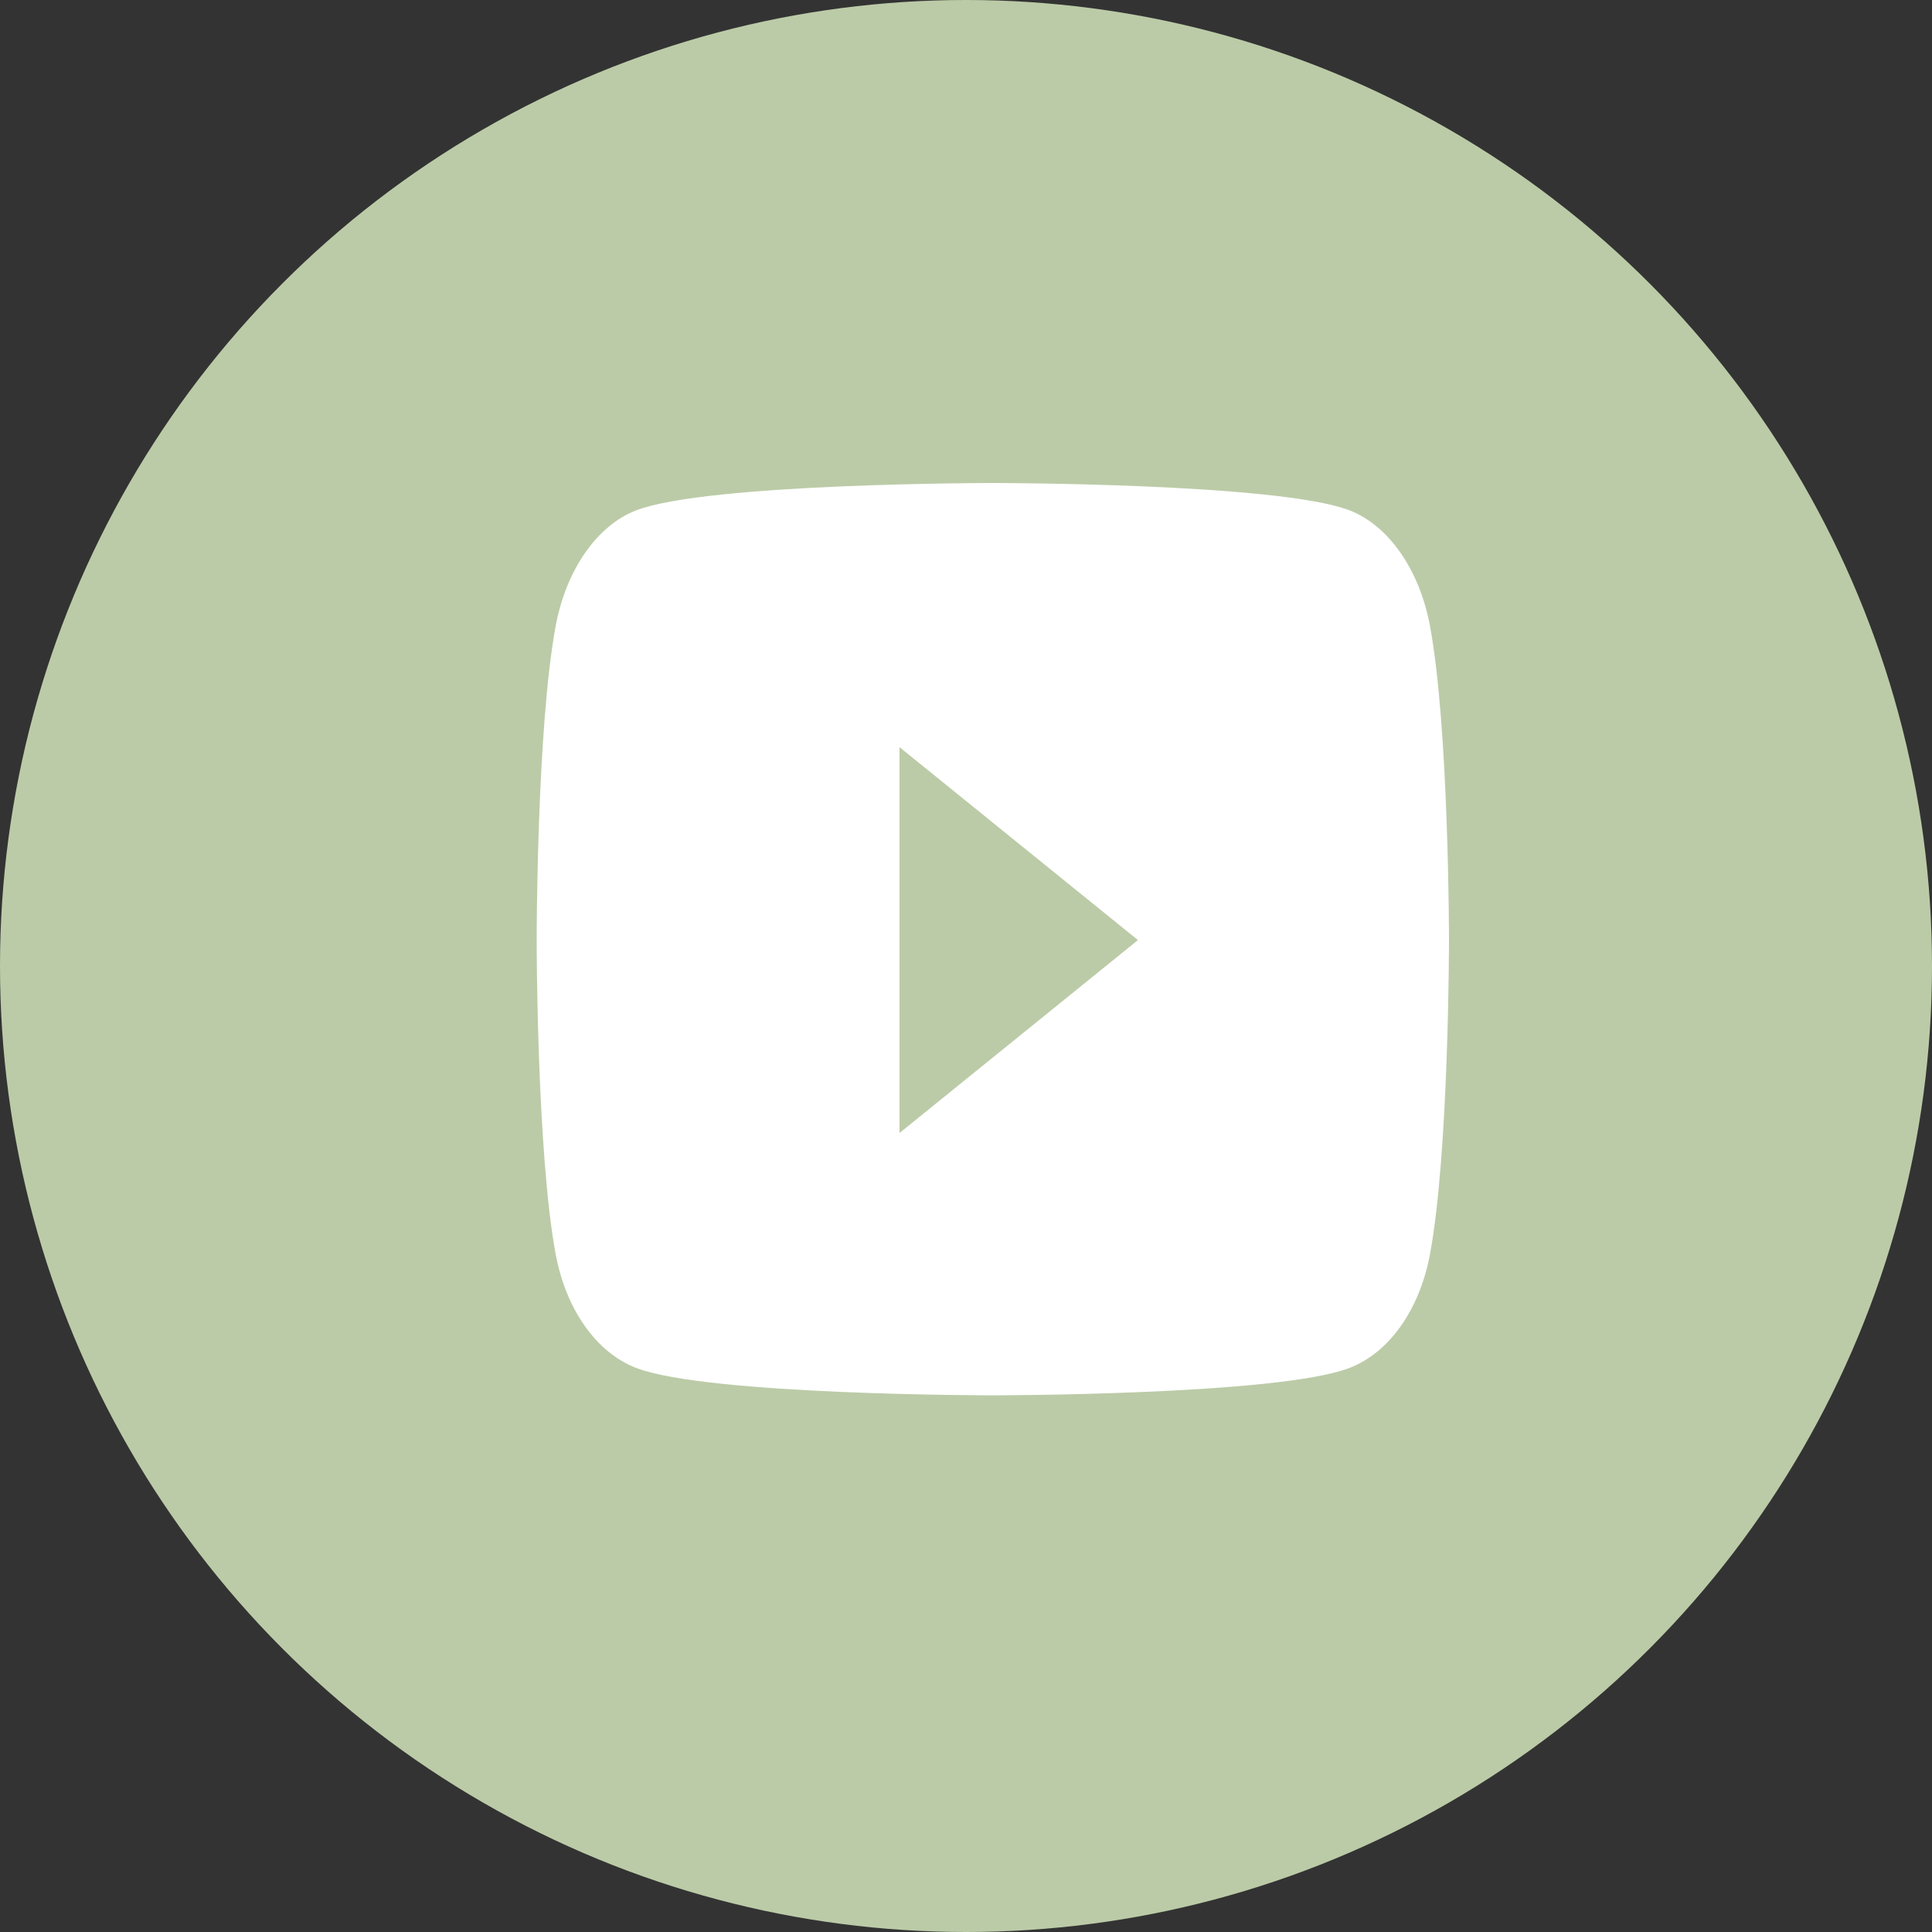
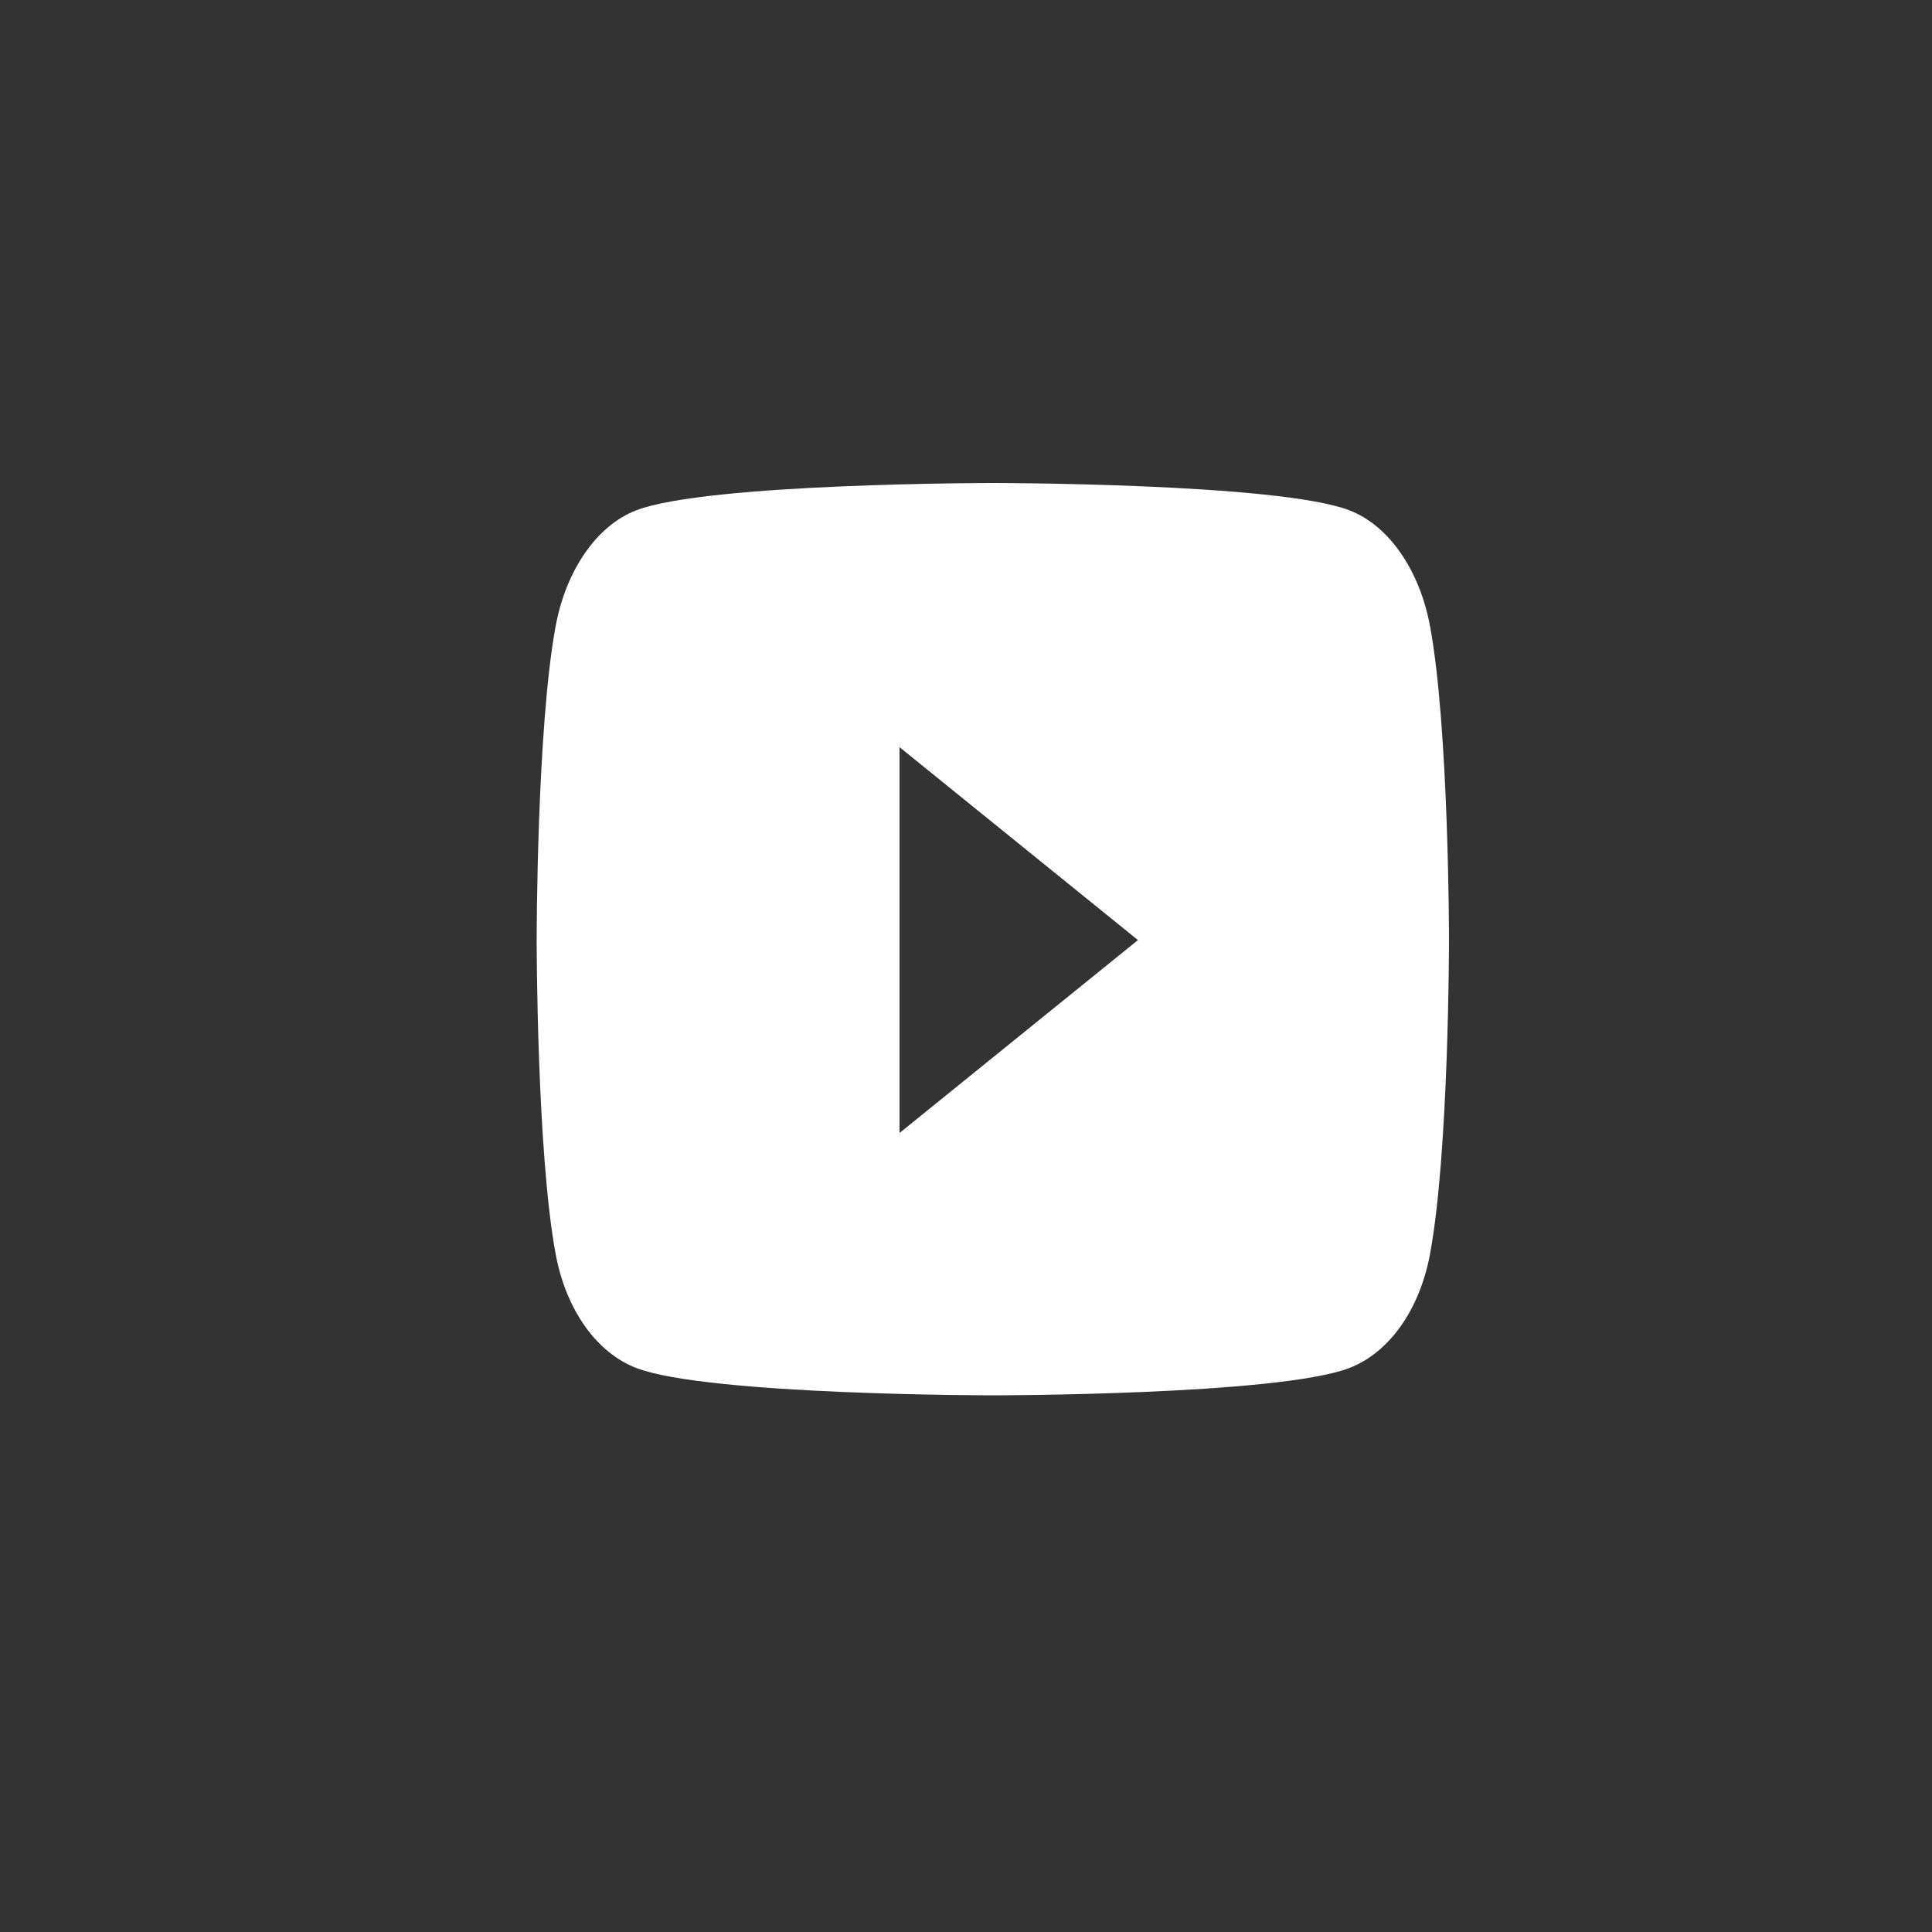
<svg xmlns="http://www.w3.org/2000/svg" width="36" height="36" viewBox="0 0 36 36" fill="none">
  <rect x="0" y="0" width="36" height="36" fill="#333333" stroke="none" />
-   <circle cx="18" cy="18" r="18" fill="#BBCBA7" />
-   <path d="M26.645 11.66C26.449 10.613 25.873 9.788 25.142 9.508C23.816 9 18.5 9 18.5 9C18.5 9 13.184 9 11.858 9.508C11.127 9.788 10.551 10.613 10.355 11.66C10 13.558 10 17.517 10 17.517C10 17.517 10 21.477 10.355 23.374C10.551 24.421 11.127 25.212 11.858 25.491C13.184 26 18.5 26 18.5 26C18.5 26 23.816 26 25.142 25.491C25.873 25.212 26.449 24.421 26.645 23.374C27 21.477 27 17.517 27 17.517C27 17.517 27 13.558 26.645 11.66ZM16.761 21.112V13.922L21.204 17.517L16.761 21.112Z" fill="white" />
+   <path d="M26.645 11.66C26.449 10.613 25.873 9.788 25.142 9.508C23.816 9 18.5 9 18.5 9C18.5 9 13.184 9 11.858 9.508C11.127 9.788 10.551 10.613 10.355 11.66C10 13.558 10 17.517 10 17.517C10 17.517 10 21.477 10.355 23.374C10.551 24.421 11.127 25.212 11.858 25.491C13.184 26 18.5 26 18.5 26C18.5 26 23.816 26 25.142 25.491C25.873 25.212 26.449 24.421 26.645 23.374C27 21.477 27 17.517 27 17.517C27 17.517 27 13.558 26.645 11.66ZM16.761 21.112V13.922L21.204 17.517Z" fill="white" />
</svg>